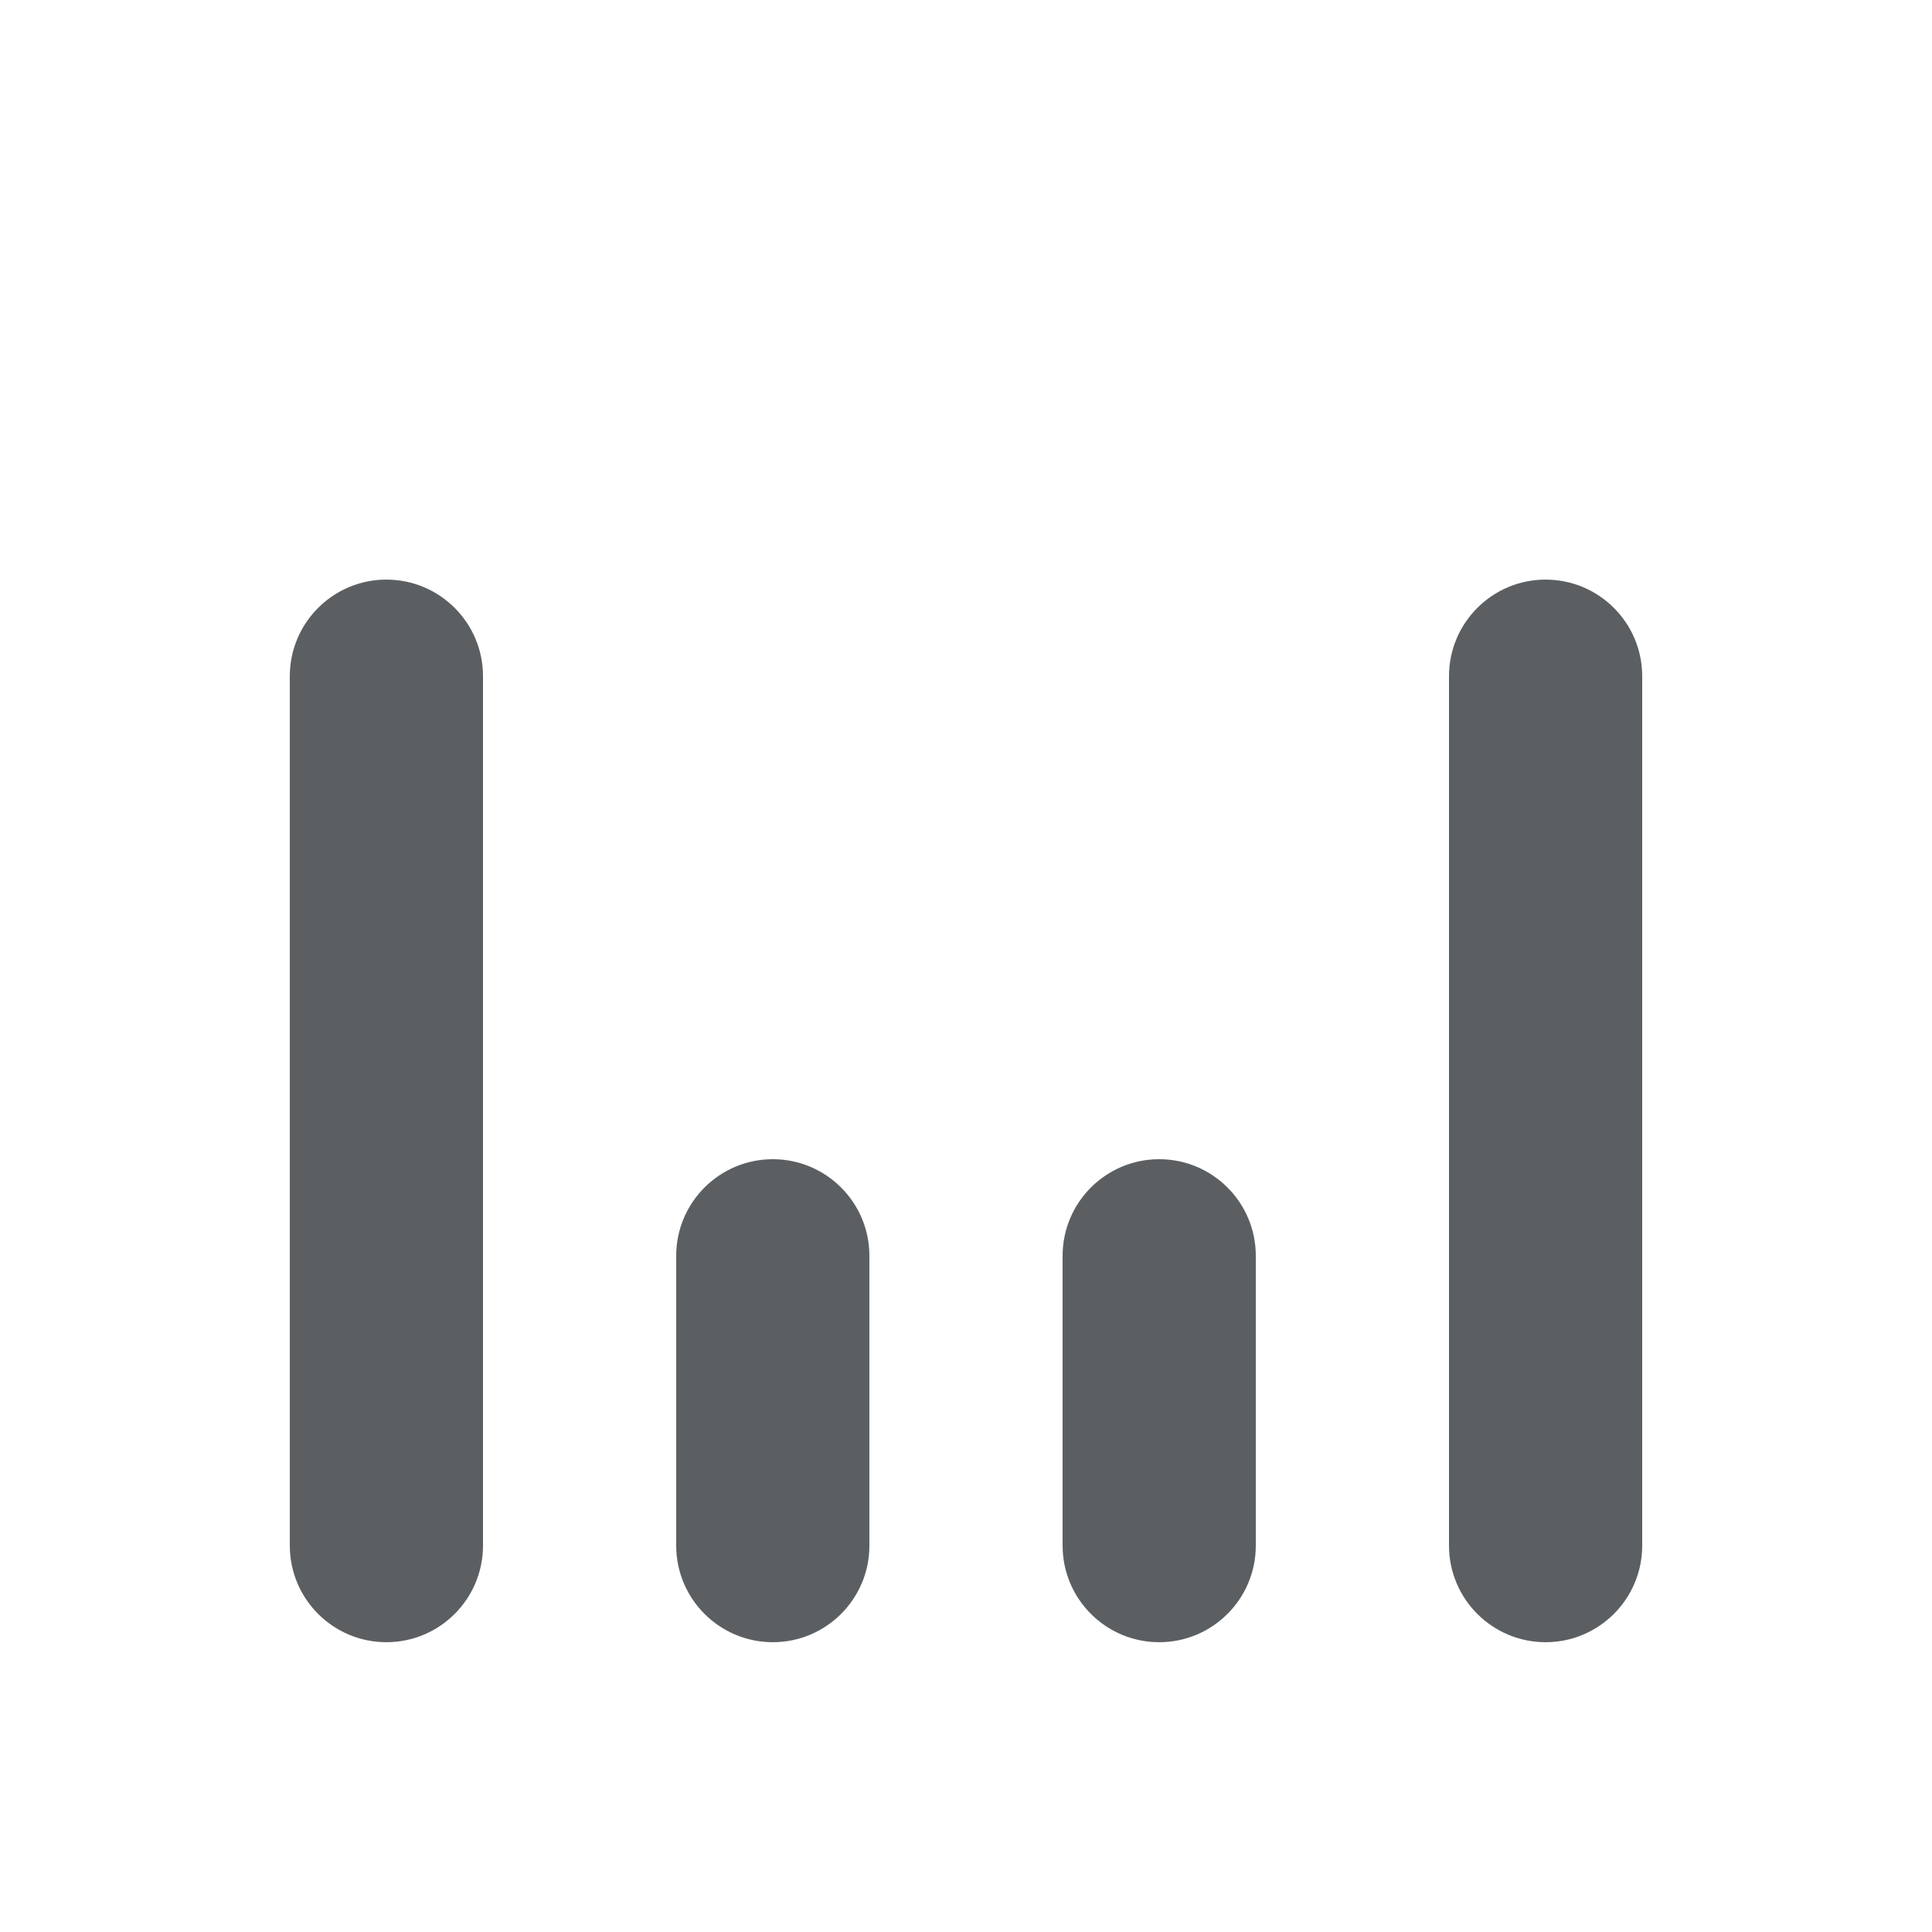
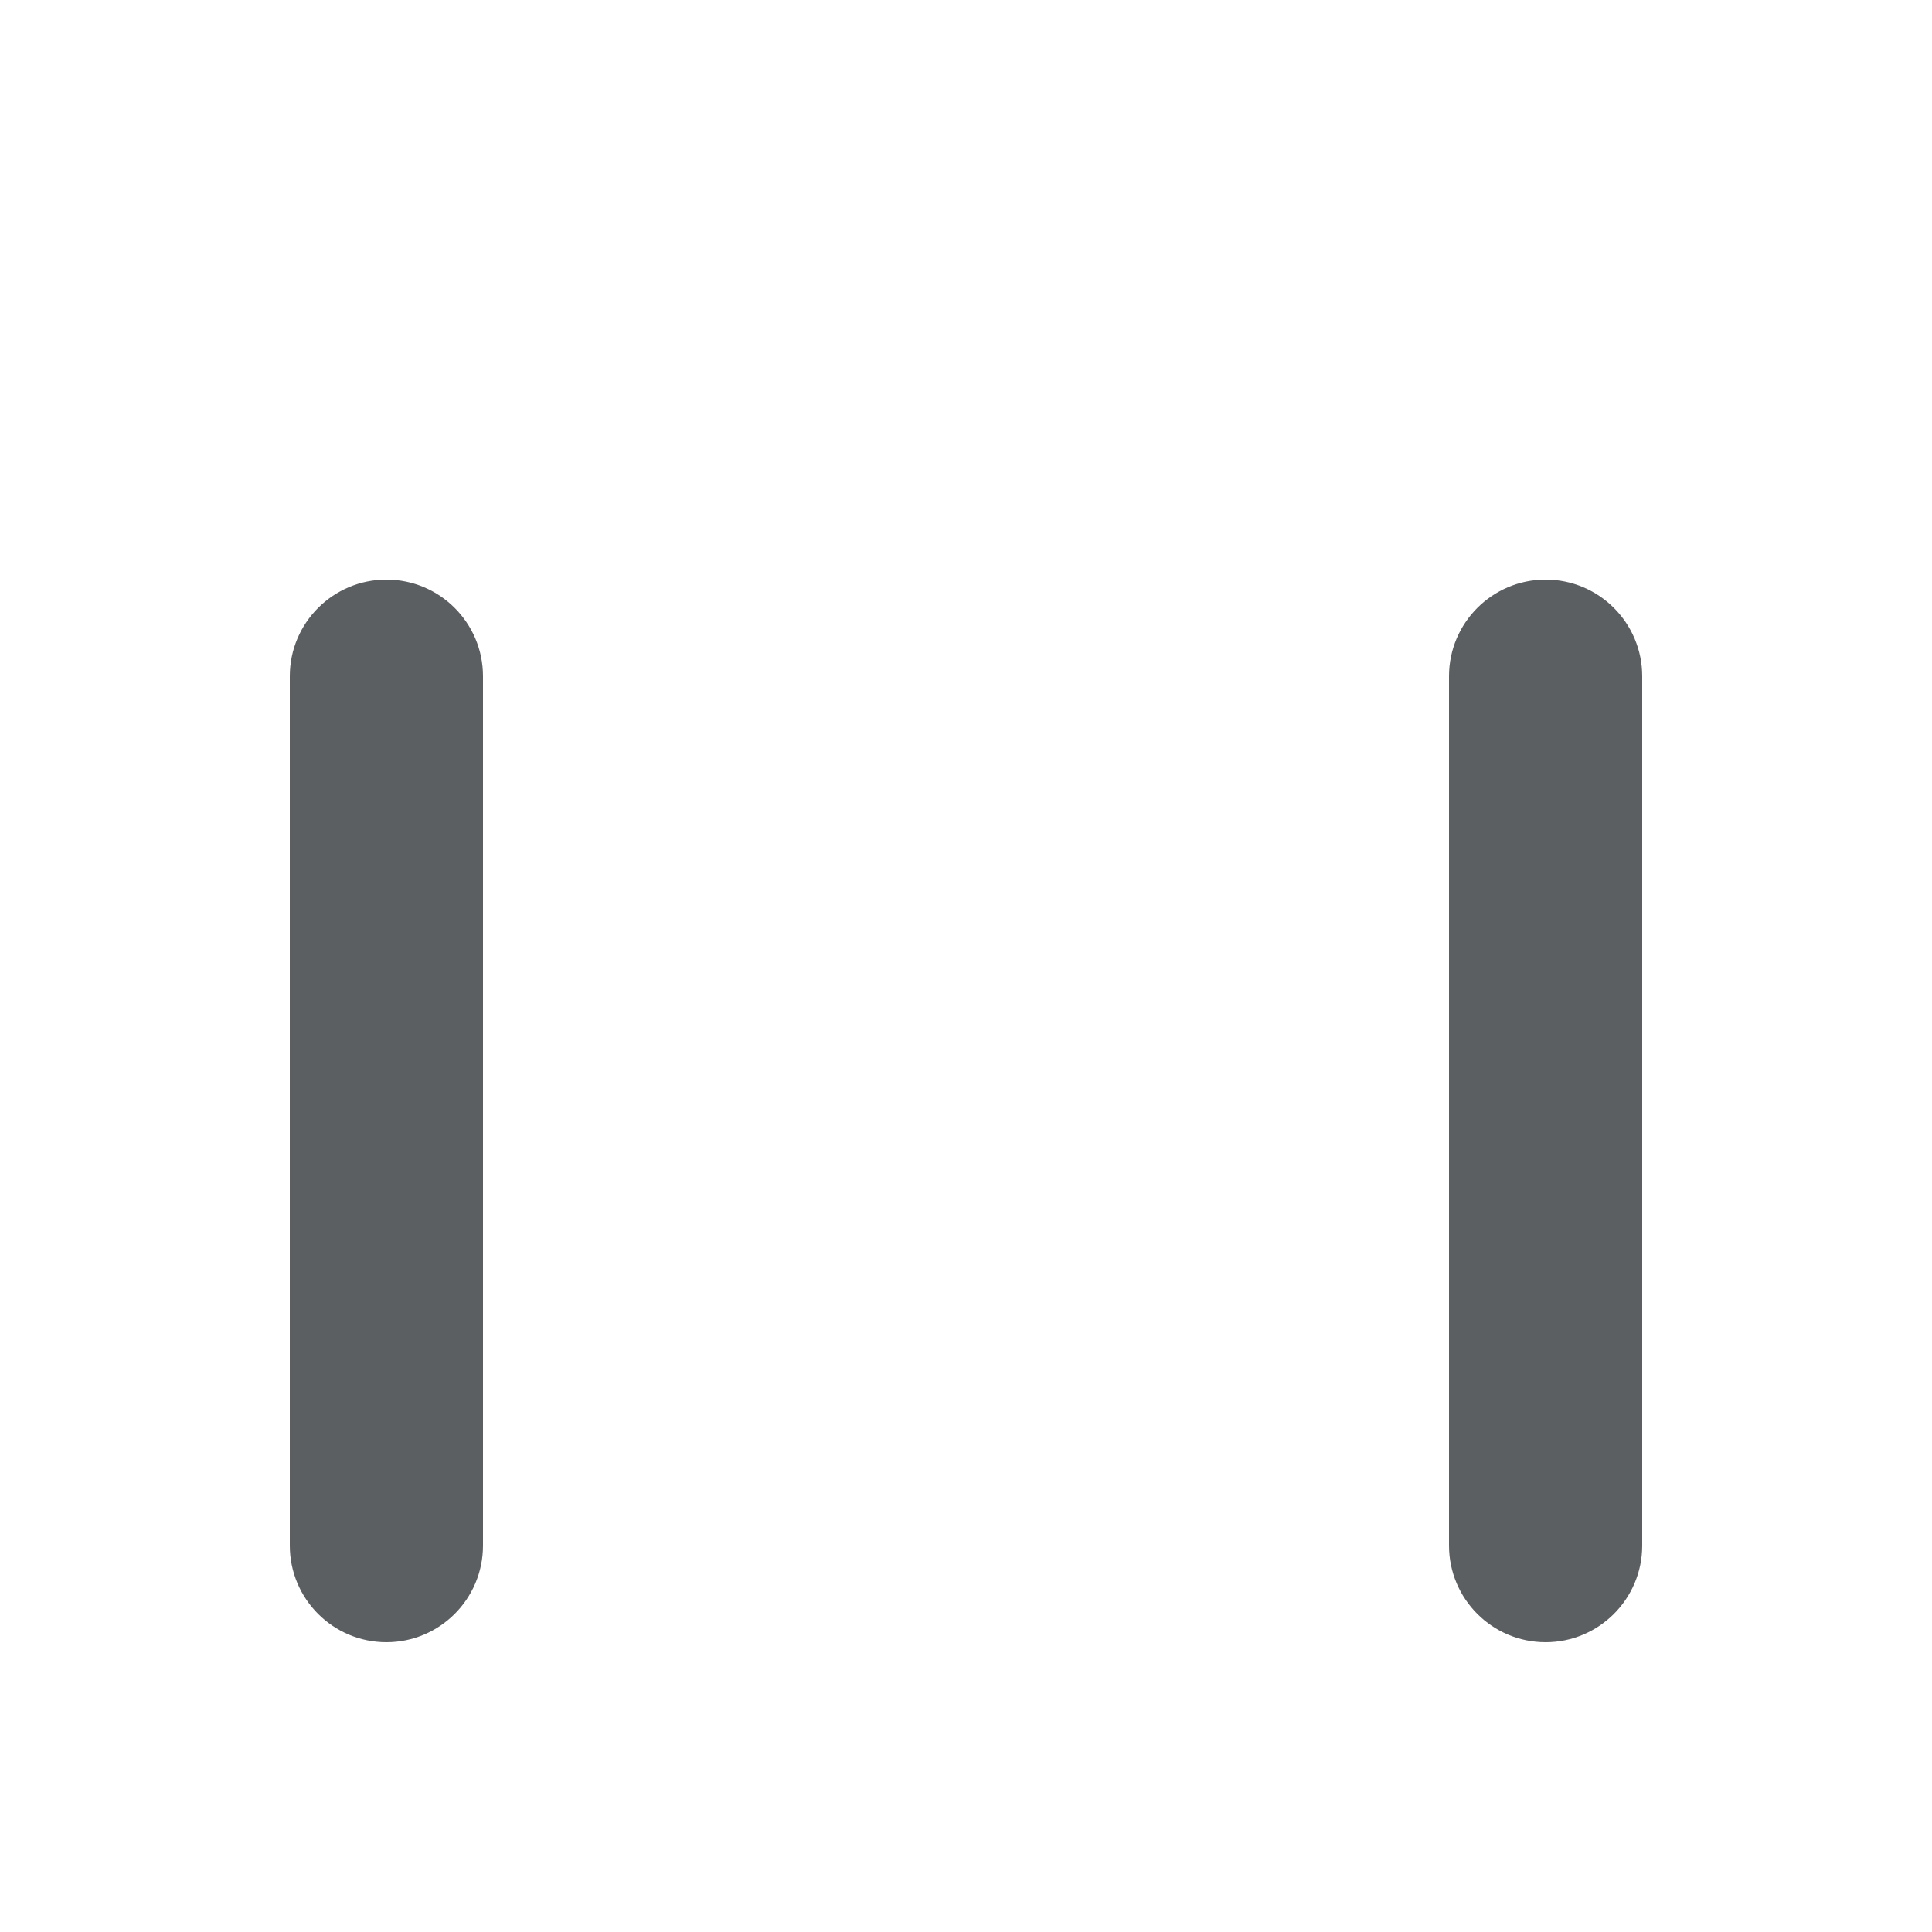
<svg xmlns="http://www.w3.org/2000/svg" width="800px" height="800px" viewBox="0 0 20 20">
  <path d="M4 6C4.552 6 5 6.448 5 7L5 16C5 16.552 4.552 17 4 17C3.448 17 3 16.552 3 16L3 7C3 6.448 3.448 6 4 6Z" fill="#5C5F62" />
-   <path d="M8 12C8.552 12 9 12.448 9 13V16C9 16.552 8.552 17 8 17C7.448 17 7 16.552 7 16V13C7 12.448 7.448 12 8 12Z" fill="#5C5F62" />
-   <path d="M12 12C12.552 12 13 12.448 13 13L13 16C13 16.552 12.552 17 12 17C11.448 17 11 16.552 11 16L11 13C11 12.448 11.448 12 12 12Z" fill="#5C5F62" />
  <path d="M16 6C16.552 6 17 6.448 17 7V16C17 16.552 16.552 17 16 17C15.448 17 15 16.552 15 16V7C15 6.448 15.448 6 16 6Z" fill="#5C5F62" />
</svg>